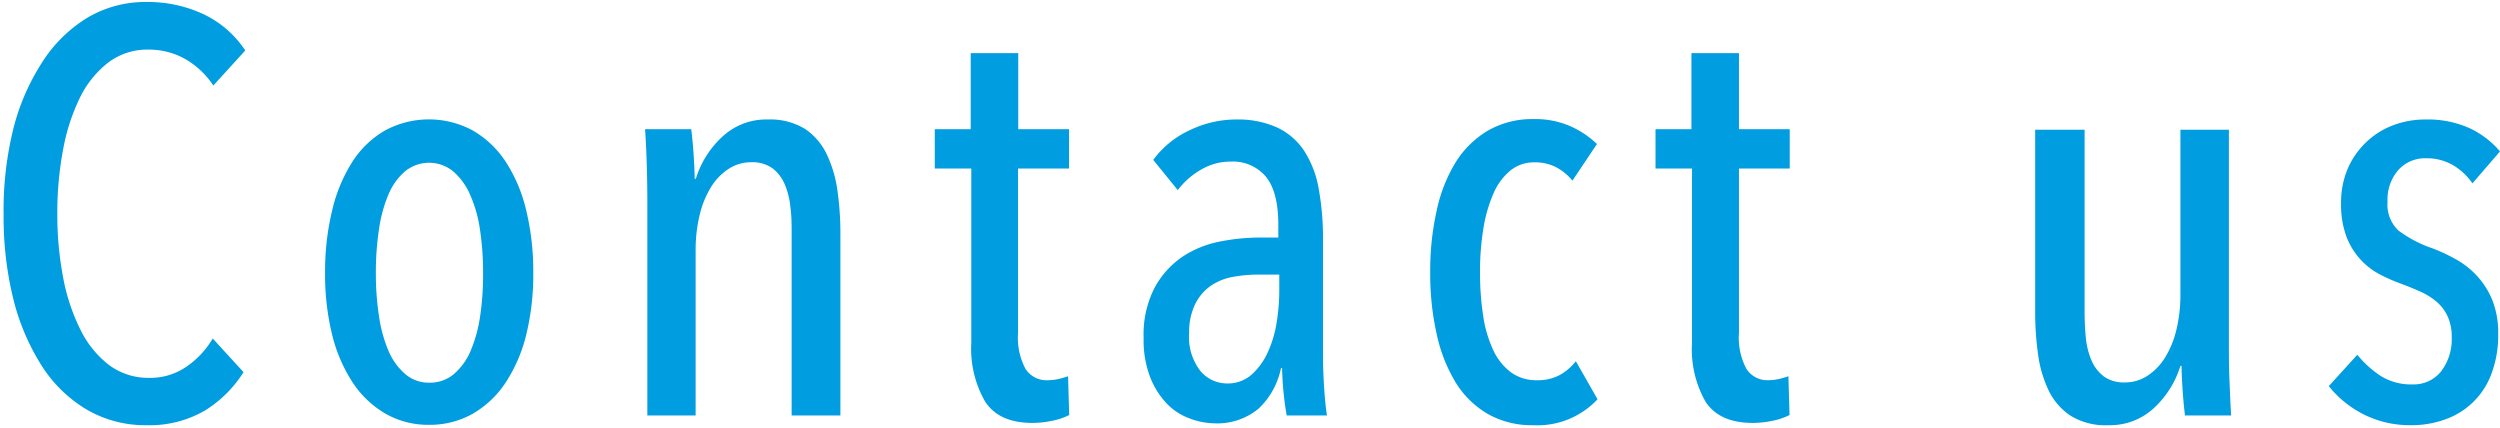
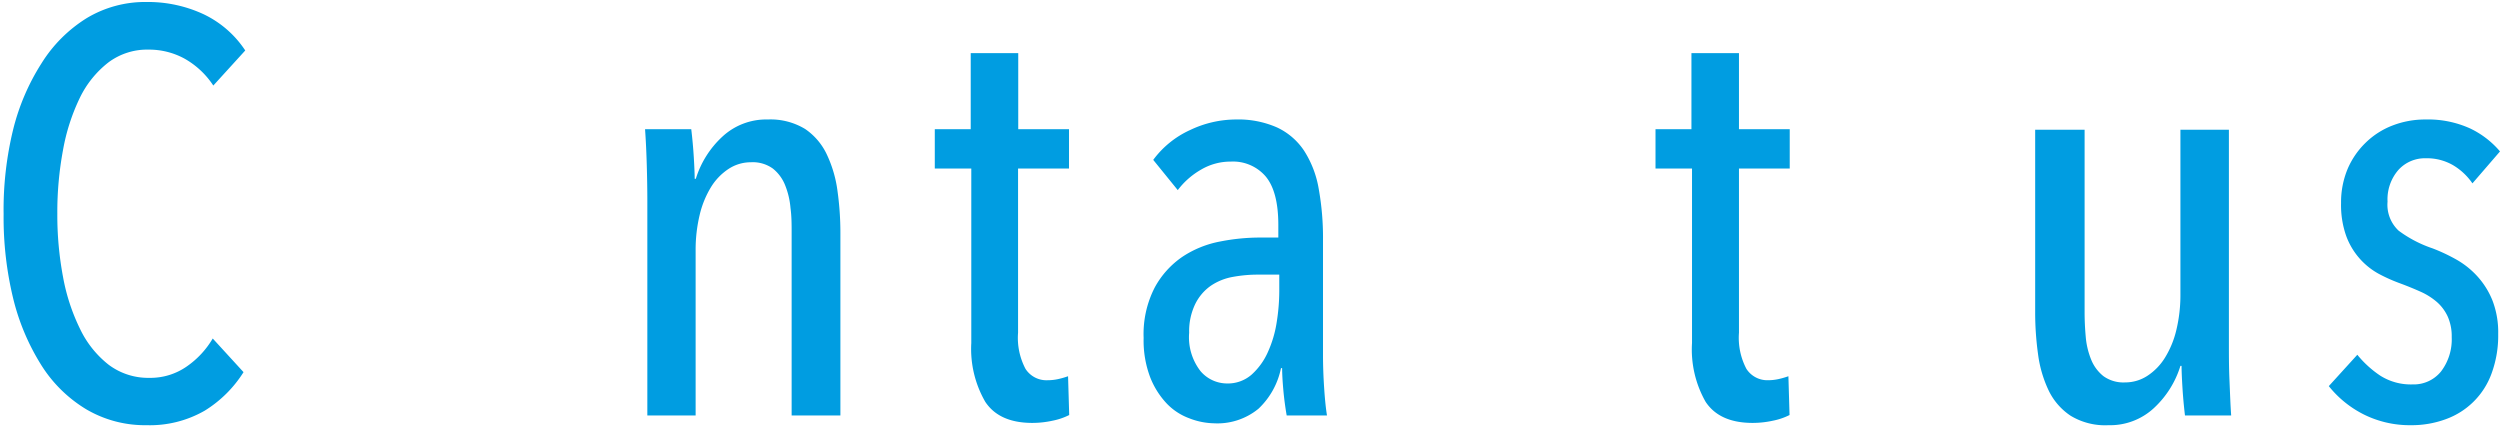
<svg xmlns="http://www.w3.org/2000/svg" id="レイヤー_1" data-name="レイヤー 1" width="263" height="45" viewBox="0 0 263 45">
  <defs>
    <style>.cls-1{fill:#009de1;}</style>
  </defs>
  <path class="cls-1" d="M21.54,43.2a11.58,11.58,0,0,1-6.12,1.53,12.19,12.19,0,0,1-6.36-1.68,14.31,14.31,0,0,1-4.74-4.68,23.74,23.74,0,0,1-2.94-7,36.19,36.19,0,0,1-1-8.85,35.57,35.57,0,0,1,1-8.88,23.36,23.36,0,0,1,3-7A14.79,14.79,0,0,1,9.15,1.89,11.92,11.92,0,0,1,15.42.21a13.87,13.87,0,0,1,5.94,1.26A10.8,10.8,0,0,1,25.8,5.31L22.44,9a8.76,8.76,0,0,0-3.06-2.85,7.77,7.77,0,0,0-3.72-.93A6.8,6.8,0,0,0,11.4,6.57a10.5,10.5,0,0,0-3,3.72,21.07,21.07,0,0,0-1.77,5.49,35.73,35.73,0,0,0-.6,6.69,35.25,35.25,0,0,0,.6,6.66,20.82,20.82,0,0,0,1.8,5.49,10.57,10.57,0,0,0,3,3.75,6.93,6.93,0,0,0,4.29,1.38,6.67,6.67,0,0,0,3.93-1.2,9.33,9.33,0,0,0,2.73-2.94l3.24,3.54A12.71,12.71,0,0,1,21.54,43.2Z" />
-   <path class="cls-1" d="M56.1,28.71a26.47,26.47,0,0,1-.75,6.54,16.12,16.12,0,0,1-2.16,5,10.33,10.33,0,0,1-3.45,3.27,9.12,9.12,0,0,1-4.62,1.17,9,9,0,0,1-4.56-1.17,10.33,10.33,0,0,1-3.45-3.27,16.12,16.12,0,0,1-2.16-5,26.47,26.47,0,0,1-.75-6.54,27.2,27.2,0,0,1,.75-6.6A16.53,16.53,0,0,1,37.08,17a10.06,10.06,0,0,1,3.42-3.27,9.71,9.71,0,0,1,9.24,0A10.33,10.33,0,0,1,53.19,17a16.08,16.08,0,0,1,2.16,5.1A27.2,27.2,0,0,1,56.1,28.71Zm-5.28,0a29.89,29.89,0,0,0-.33-4.58,13.8,13.8,0,0,0-1.05-3.68A6.77,6.77,0,0,0,47.64,18a4,4,0,0,0-5,0,6.49,6.49,0,0,0-1.77,2.45,14.62,14.62,0,0,0-1,3.68,29.89,29.89,0,0,0-.33,4.58,29.4,29.4,0,0,0,.33,4.55,14.73,14.73,0,0,0,1,3.65,6.65,6.65,0,0,0,1.77,2.45,3.82,3.82,0,0,0,2.52.9,3.9,3.9,0,0,0,2.58-.9,6.65,6.65,0,0,0,1.77-2.45,14.73,14.73,0,0,0,1-3.65A29.4,29.4,0,0,0,50.82,28.68Z" />
  <path class="cls-1" d="M83.28,43.71V24.47c0-.85,0-1.71-.12-2.59a8.26,8.26,0,0,0-.57-2.41,4.23,4.23,0,0,0-1.29-1.74A3.6,3.6,0,0,0,79,17.07a4.26,4.26,0,0,0-2.34.69,6.11,6.11,0,0,0-1.86,1.92,10,10,0,0,0-1.2,2.95,15.8,15.8,0,0,0-.42,3.76V43.71H68.1V21.21q0-1.8-.06-3.87t-.18-3.75h4.86q.18,1.5.27,3t.09,2.22h.12A10.09,10.09,0,0,1,76,14.37a6.77,6.77,0,0,1,4.77-1.8,7,7,0,0,1,3.93,1A6.66,6.66,0,0,1,87,16.29a12.88,12.88,0,0,1,1.11,3.84,31.8,31.8,0,0,1,.3,4.38v19.2Z" />
  <path class="cls-1" d="M110.76,44.25a9.93,9.93,0,0,1-2.16.24q-3.48,0-4.95-2.22a11.12,11.12,0,0,1-1.47-6.18V17.73H98.34V13.59h3.78v-8h5v8h5.34v4.14H107.1V35a7,7,0,0,0,.78,3.8A2.62,2.62,0,0,0,110.22,40a5.18,5.18,0,0,0,1.14-.13,8.78,8.78,0,0,0,1-.29l.12,4.08A6.73,6.73,0,0,1,110.76,44.25Z" />
  <path class="cls-1" d="M135.36,43.71q-.24-1.38-.36-2.76t-.12-2.22h-.12A8.07,8.07,0,0,1,132.39,43a6.81,6.81,0,0,1-4.71,1.53A7.52,7.52,0,0,1,125.1,44a6.28,6.28,0,0,1-2.37-1.56A8.58,8.58,0,0,1,121,39.69a10.93,10.93,0,0,1-.69-4.14,10.71,10.71,0,0,1,1.17-5.31A9.25,9.25,0,0,1,124.41,27a10.78,10.78,0,0,1,3.93-1.59,21.7,21.7,0,0,1,4.14-.42h2V23.67q0-3.54-1.35-5.13A4.52,4.52,0,0,0,129.48,17a6.09,6.09,0,0,0-3.12.84A8.13,8.13,0,0,0,123.9,20l-2.58-3.18a9.91,9.91,0,0,1,3.9-3.15A11.23,11.23,0,0,1,130,12.57a10.1,10.1,0,0,1,4.35.84,6.94,6.94,0,0,1,2.85,2.46,10.73,10.73,0,0,1,1.53,4,29,29,0,0,1,.45,5.37V37.41q0,1.56.12,3.39t.3,2.91Zm-.78-14.82h-2.22a14.57,14.57,0,0,0-2.67.24,6,6,0,0,0-2.31.93A5.08,5.08,0,0,0,125.73,32,6.56,6.56,0,0,0,125.1,35a5.8,5.8,0,0,0,1.2,4.05,3.67,3.67,0,0,0,2.76,1.29,3.79,3.79,0,0,0,2.61-.93,7,7,0,0,0,1.71-2.37,12,12,0,0,0,.93-3.15,21,21,0,0,0,.27-3.27Z" />
-   <path class="cls-1" d="M161.28,44.73a9.36,9.36,0,0,1-4.74-1.17,9.71,9.71,0,0,1-3.39-3.3,16.41,16.41,0,0,1-2-5.07,28.66,28.66,0,0,1-.69-6.54,28.66,28.66,0,0,1,.69-6.54A16,16,0,0,1,153.18,17a10,10,0,0,1,3.42-3.3,9.36,9.36,0,0,1,4.74-1.17,9.14,9.14,0,0,1,4,.81A9.73,9.73,0,0,1,168,15.15L165.42,19a5.73,5.73,0,0,0-1.68-1.39,4.82,4.82,0,0,0-2.34-.53,3.9,3.9,0,0,0-2.52.87,6.41,6.41,0,0,0-1.77,2.41A15,15,0,0,0,156.06,24a27.55,27.55,0,0,0-.36,4.63,29.41,29.41,0,0,0,.33,4.6,13,13,0,0,0,1.05,3.58,6.16,6.16,0,0,0,1.86,2.35,4.52,4.52,0,0,0,2.76.84,4.88,4.88,0,0,0,2.37-.54A5.62,5.62,0,0,0,165.78,38l2.28,4A8.62,8.62,0,0,1,161.28,44.73Z" />
  <path class="cls-1" d="M186.54,44.25a9.93,9.93,0,0,1-2.16.24q-3.48,0-4.95-2.22A11.12,11.12,0,0,1,178,36.09V17.73h-3.84V13.59h3.78v-8h5v8h5.34v4.14h-5.34V35a7,7,0,0,0,.78,3.8A2.62,2.62,0,0,0,186,40a5.18,5.18,0,0,0,1.14-.13,8.78,8.78,0,0,0,1-.29l.12,4.08A6.73,6.73,0,0,1,186.54,44.25Z" />
  <path class="cls-1" d="M219.3,13.65v19.2q0,1.26.12,2.58a8.12,8.12,0,0,0,.57,2.4,4.23,4.23,0,0,0,1.29,1.74,3.6,3.6,0,0,0,2.28.66,4.26,4.26,0,0,0,2.34-.69,6.11,6.11,0,0,0,1.86-1.92,9.84,9.84,0,0,0,1.2-2.94,15.71,15.71,0,0,0,.42-3.75V13.65h5.1v22.5c0,1.2,0,2.48.06,3.85s.1,2.61.18,3.71h-4.86q-.18-1.5-.27-3t-.09-2.22h-.12a10.09,10.09,0,0,1-2.79,4.44,6.77,6.77,0,0,1-4.77,1.8,7,7,0,0,1-4-1,6.65,6.65,0,0,1-2.31-2.67,12.66,12.66,0,0,1-1.11-3.82,31.8,31.8,0,0,1-.3-4.38V13.65Z" />
  <path class="cls-1" d="M260.1,19.29a6.5,6.5,0,0,0-2-1.89,5.48,5.48,0,0,0-2.91-.75,3.76,3.76,0,0,0-2.88,1.23,4.71,4.71,0,0,0-1.14,3.33,3.73,3.73,0,0,0,1.17,3.06,12.89,12.89,0,0,0,3.57,1.86,18.68,18.68,0,0,1,2.49,1.17,8.92,8.92,0,0,1,2.22,1.77,8.47,8.47,0,0,1,1.59,2.55,9.27,9.27,0,0,1,.6,3.51,11.52,11.52,0,0,1-.69,4.14,8,8,0,0,1-4.83,4.83,10.34,10.34,0,0,1-3.66.63,10.85,10.85,0,0,1-4.92-1.11,11.07,11.07,0,0,1-3.72-3l3-3.3a10.91,10.91,0,0,0,2.4,2.19,6,6,0,0,0,3.42.93,3.68,3.68,0,0,0,3-1.38,5.57,5.57,0,0,0,1.11-3.6,5.07,5.07,0,0,0-.42-2.16,4.58,4.58,0,0,0-1.14-1.53,6.93,6.93,0,0,0-1.71-1.08q-1-.45-2.13-.87a17.33,17.33,0,0,1-2.25-1,7.46,7.46,0,0,1-3.45-4,9.69,9.69,0,0,1-.54-3.45,9.1,9.1,0,0,1,.69-3.6A8.5,8.5,0,0,1,248.88,15a8.3,8.3,0,0,1,2.82-1.8,9.52,9.52,0,0,1,3.48-.63,10.71,10.71,0,0,1,4.65.93A9.41,9.41,0,0,1,263,15.93Z" />
</svg>